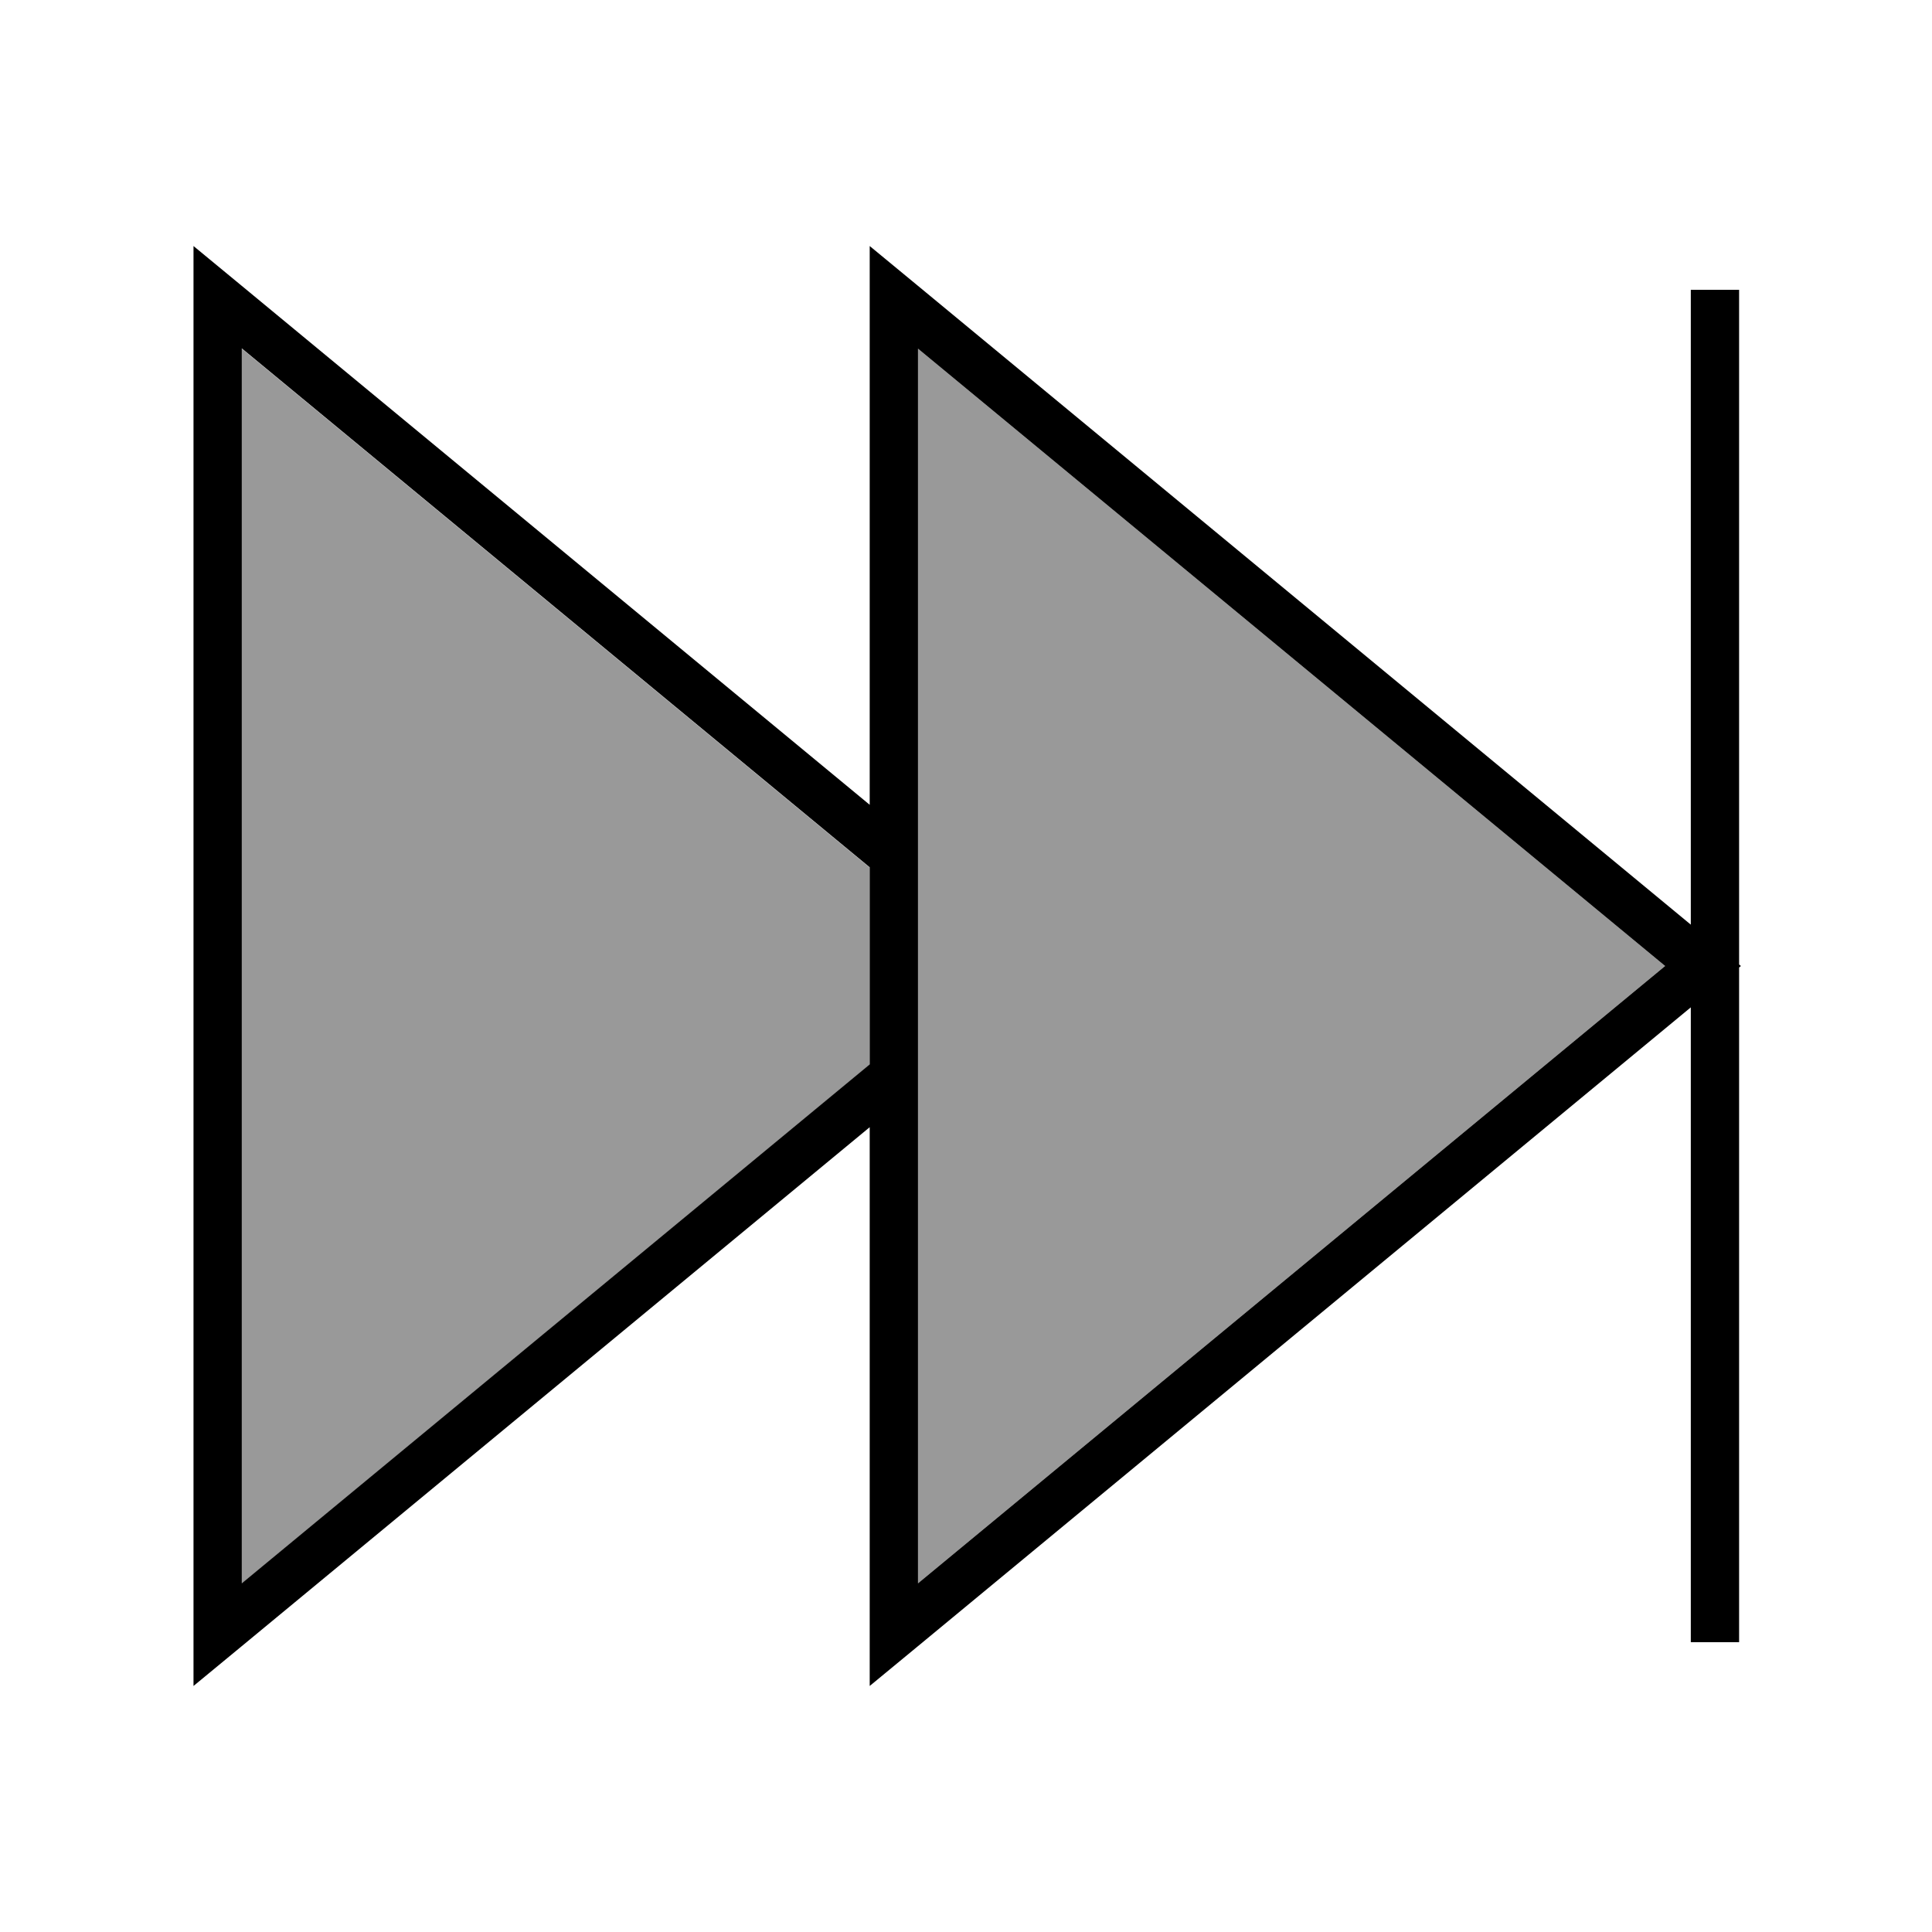
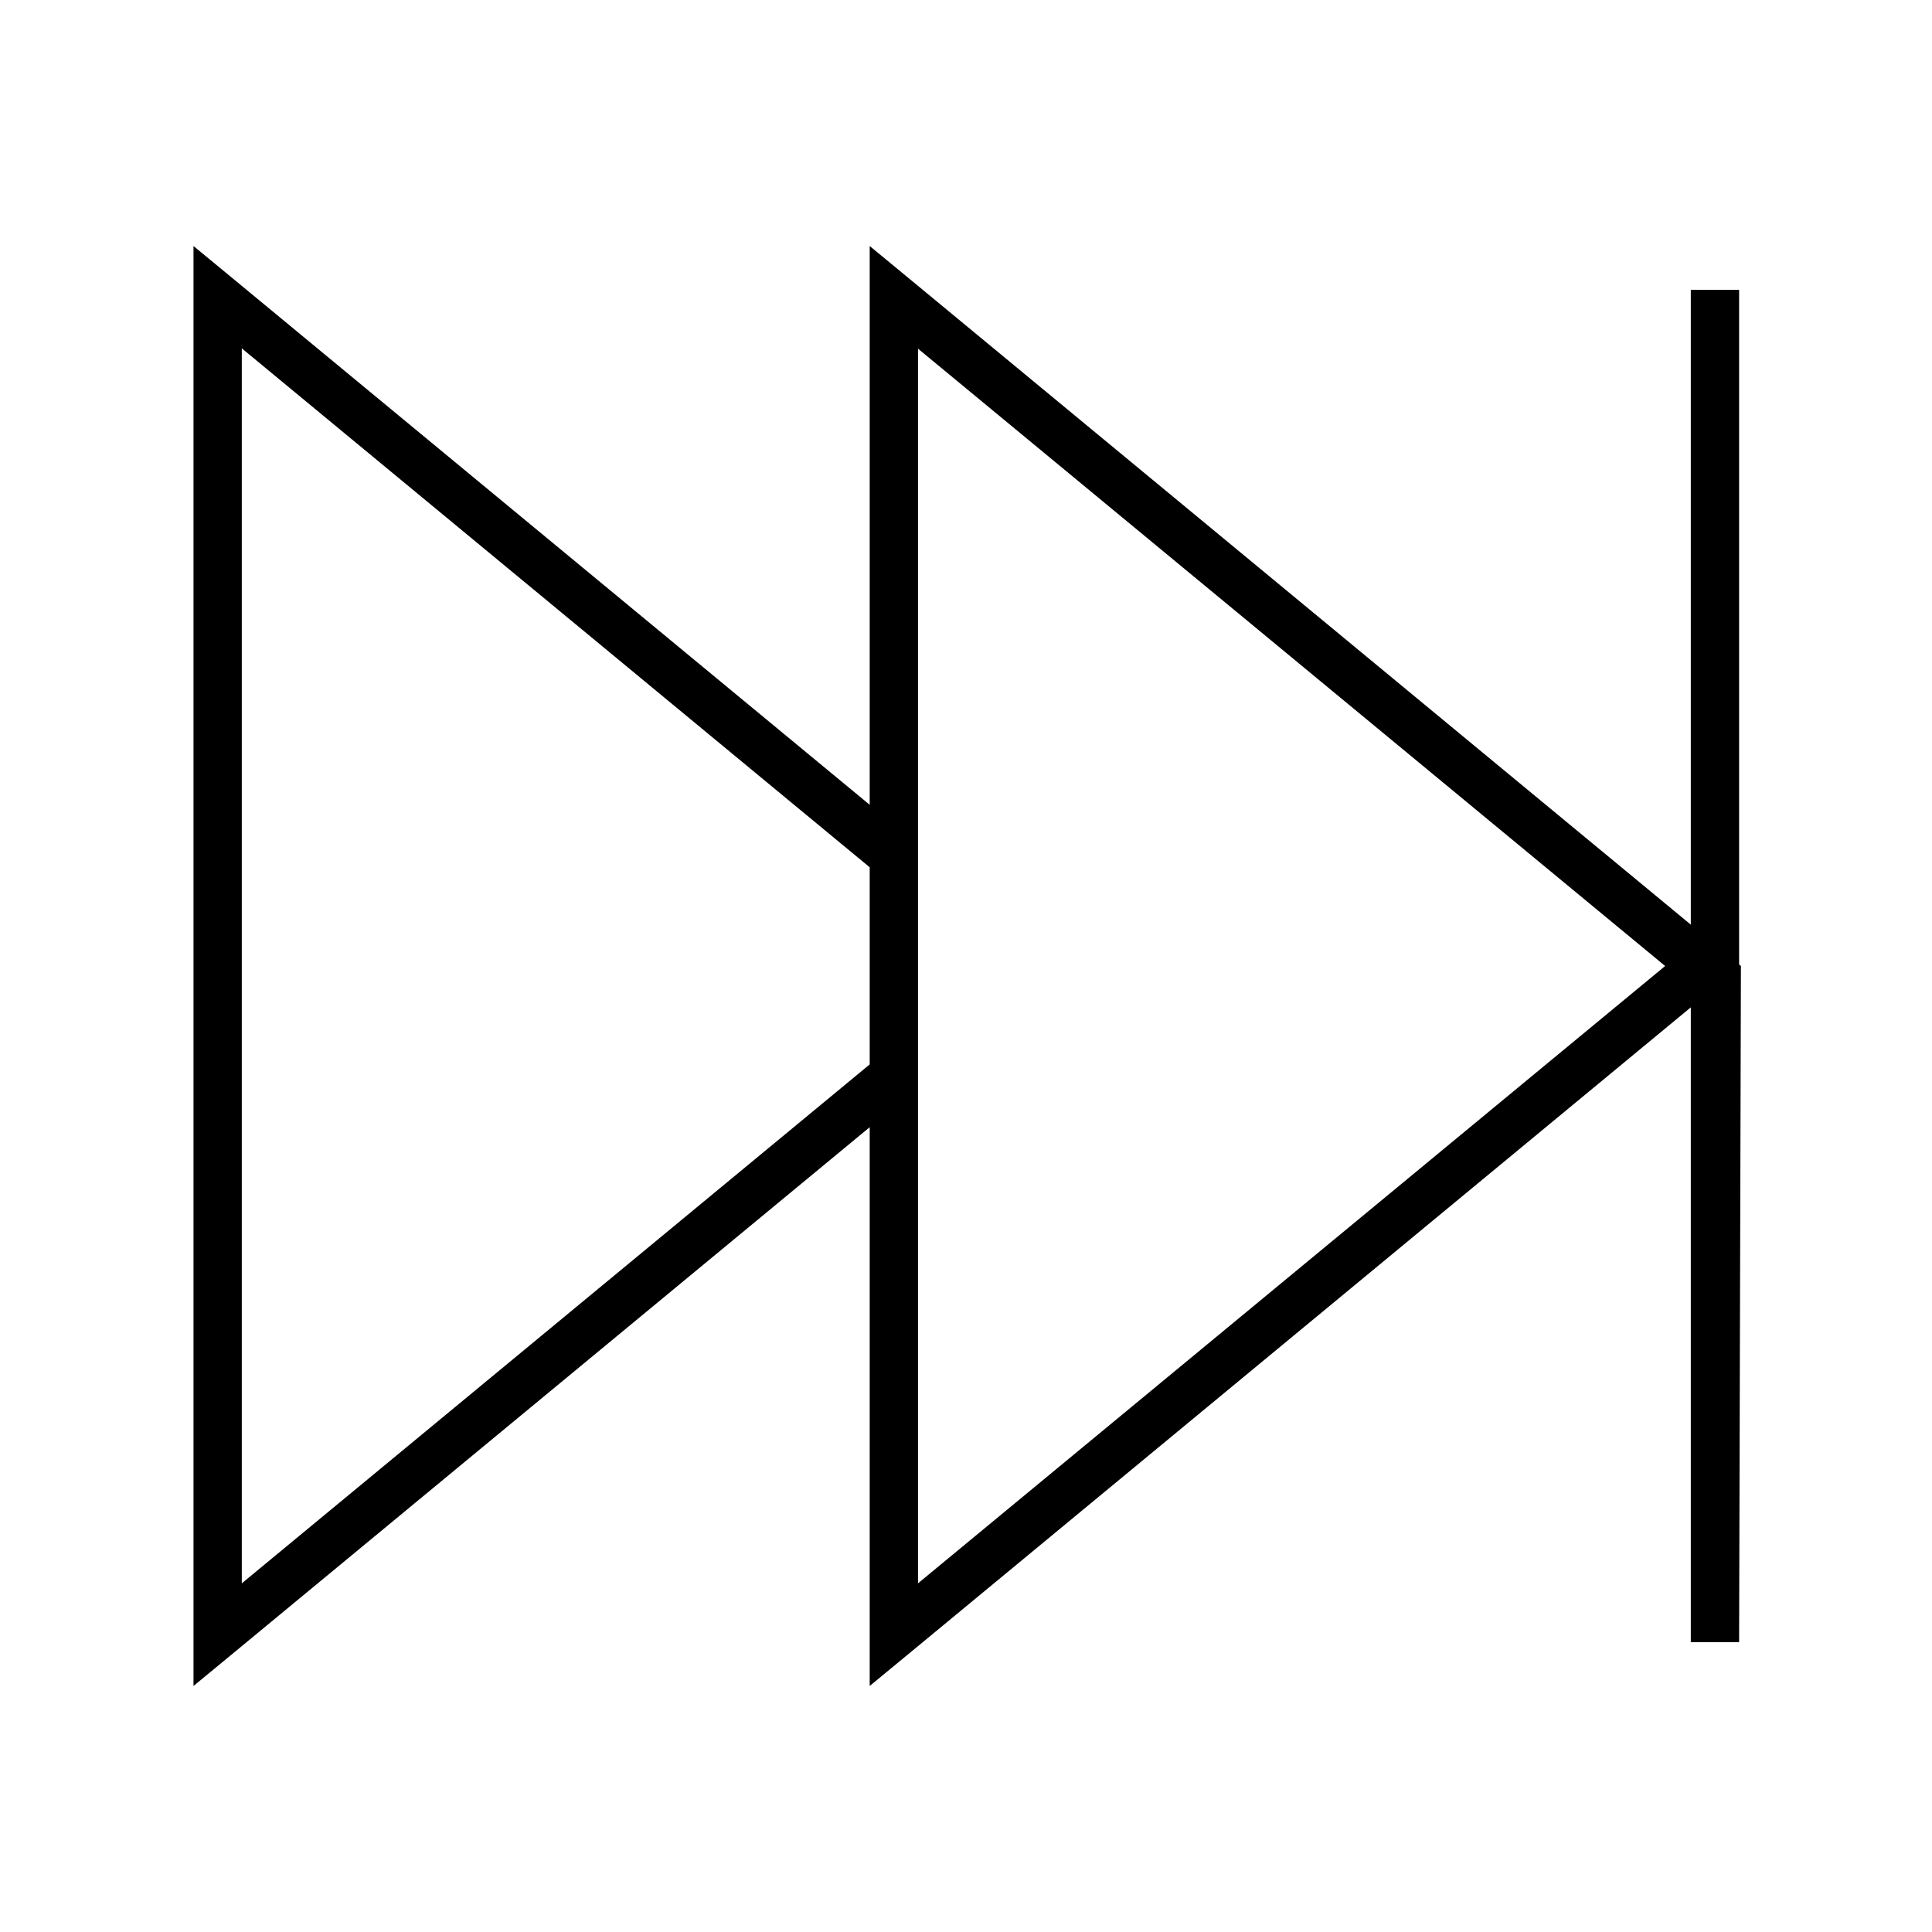
<svg xmlns="http://www.w3.org/2000/svg" viewBox="0 0 640 640">
-   <path opacity=".4" fill="currentColor" d="M80.1 115.5L288.1 287.4L288.1 352.7L80.1 524.6L80.1 115.5zM304.1 115.5L551.6 320L304.1 524.5L304.1 115.4z" />
-   <path fill="currentColor" d="M288.1 558.5L288.1 373.4L80.1 545.3L64.1 558.5L64.1 81.5L80.1 94.7L288.1 266.6L288.1 81.5L304.1 94.7L560.1 306.3L560.1 96L576.1 96L576.1 319.5L576.7 320L576.1 320.5L576.1 544L560.1 544L560.1 333.7L304.1 545.3L288.1 558.5zM288.1 287.3L80.1 115.4L80.1 524.5L288.1 352.6L288.1 287.3zM304.1 115.4L304.1 524.5L551.6 320L304.1 115.5z" />
+   <path fill="currentColor" d="M288.1 558.5L288.1 373.4L80.1 545.3L64.1 558.5L64.1 81.5L80.1 94.7L288.1 266.6L288.1 81.5L304.1 94.7L560.1 306.3L560.1 96L576.1 96L576.1 319.5L576.7 320L576.1 544L560.1 544L560.1 333.7L304.1 545.3L288.1 558.5zM288.1 287.3L80.1 115.4L80.1 524.5L288.1 352.6L288.1 287.3zM304.1 115.4L304.1 524.5L551.6 320L304.1 115.5z" />
</svg>